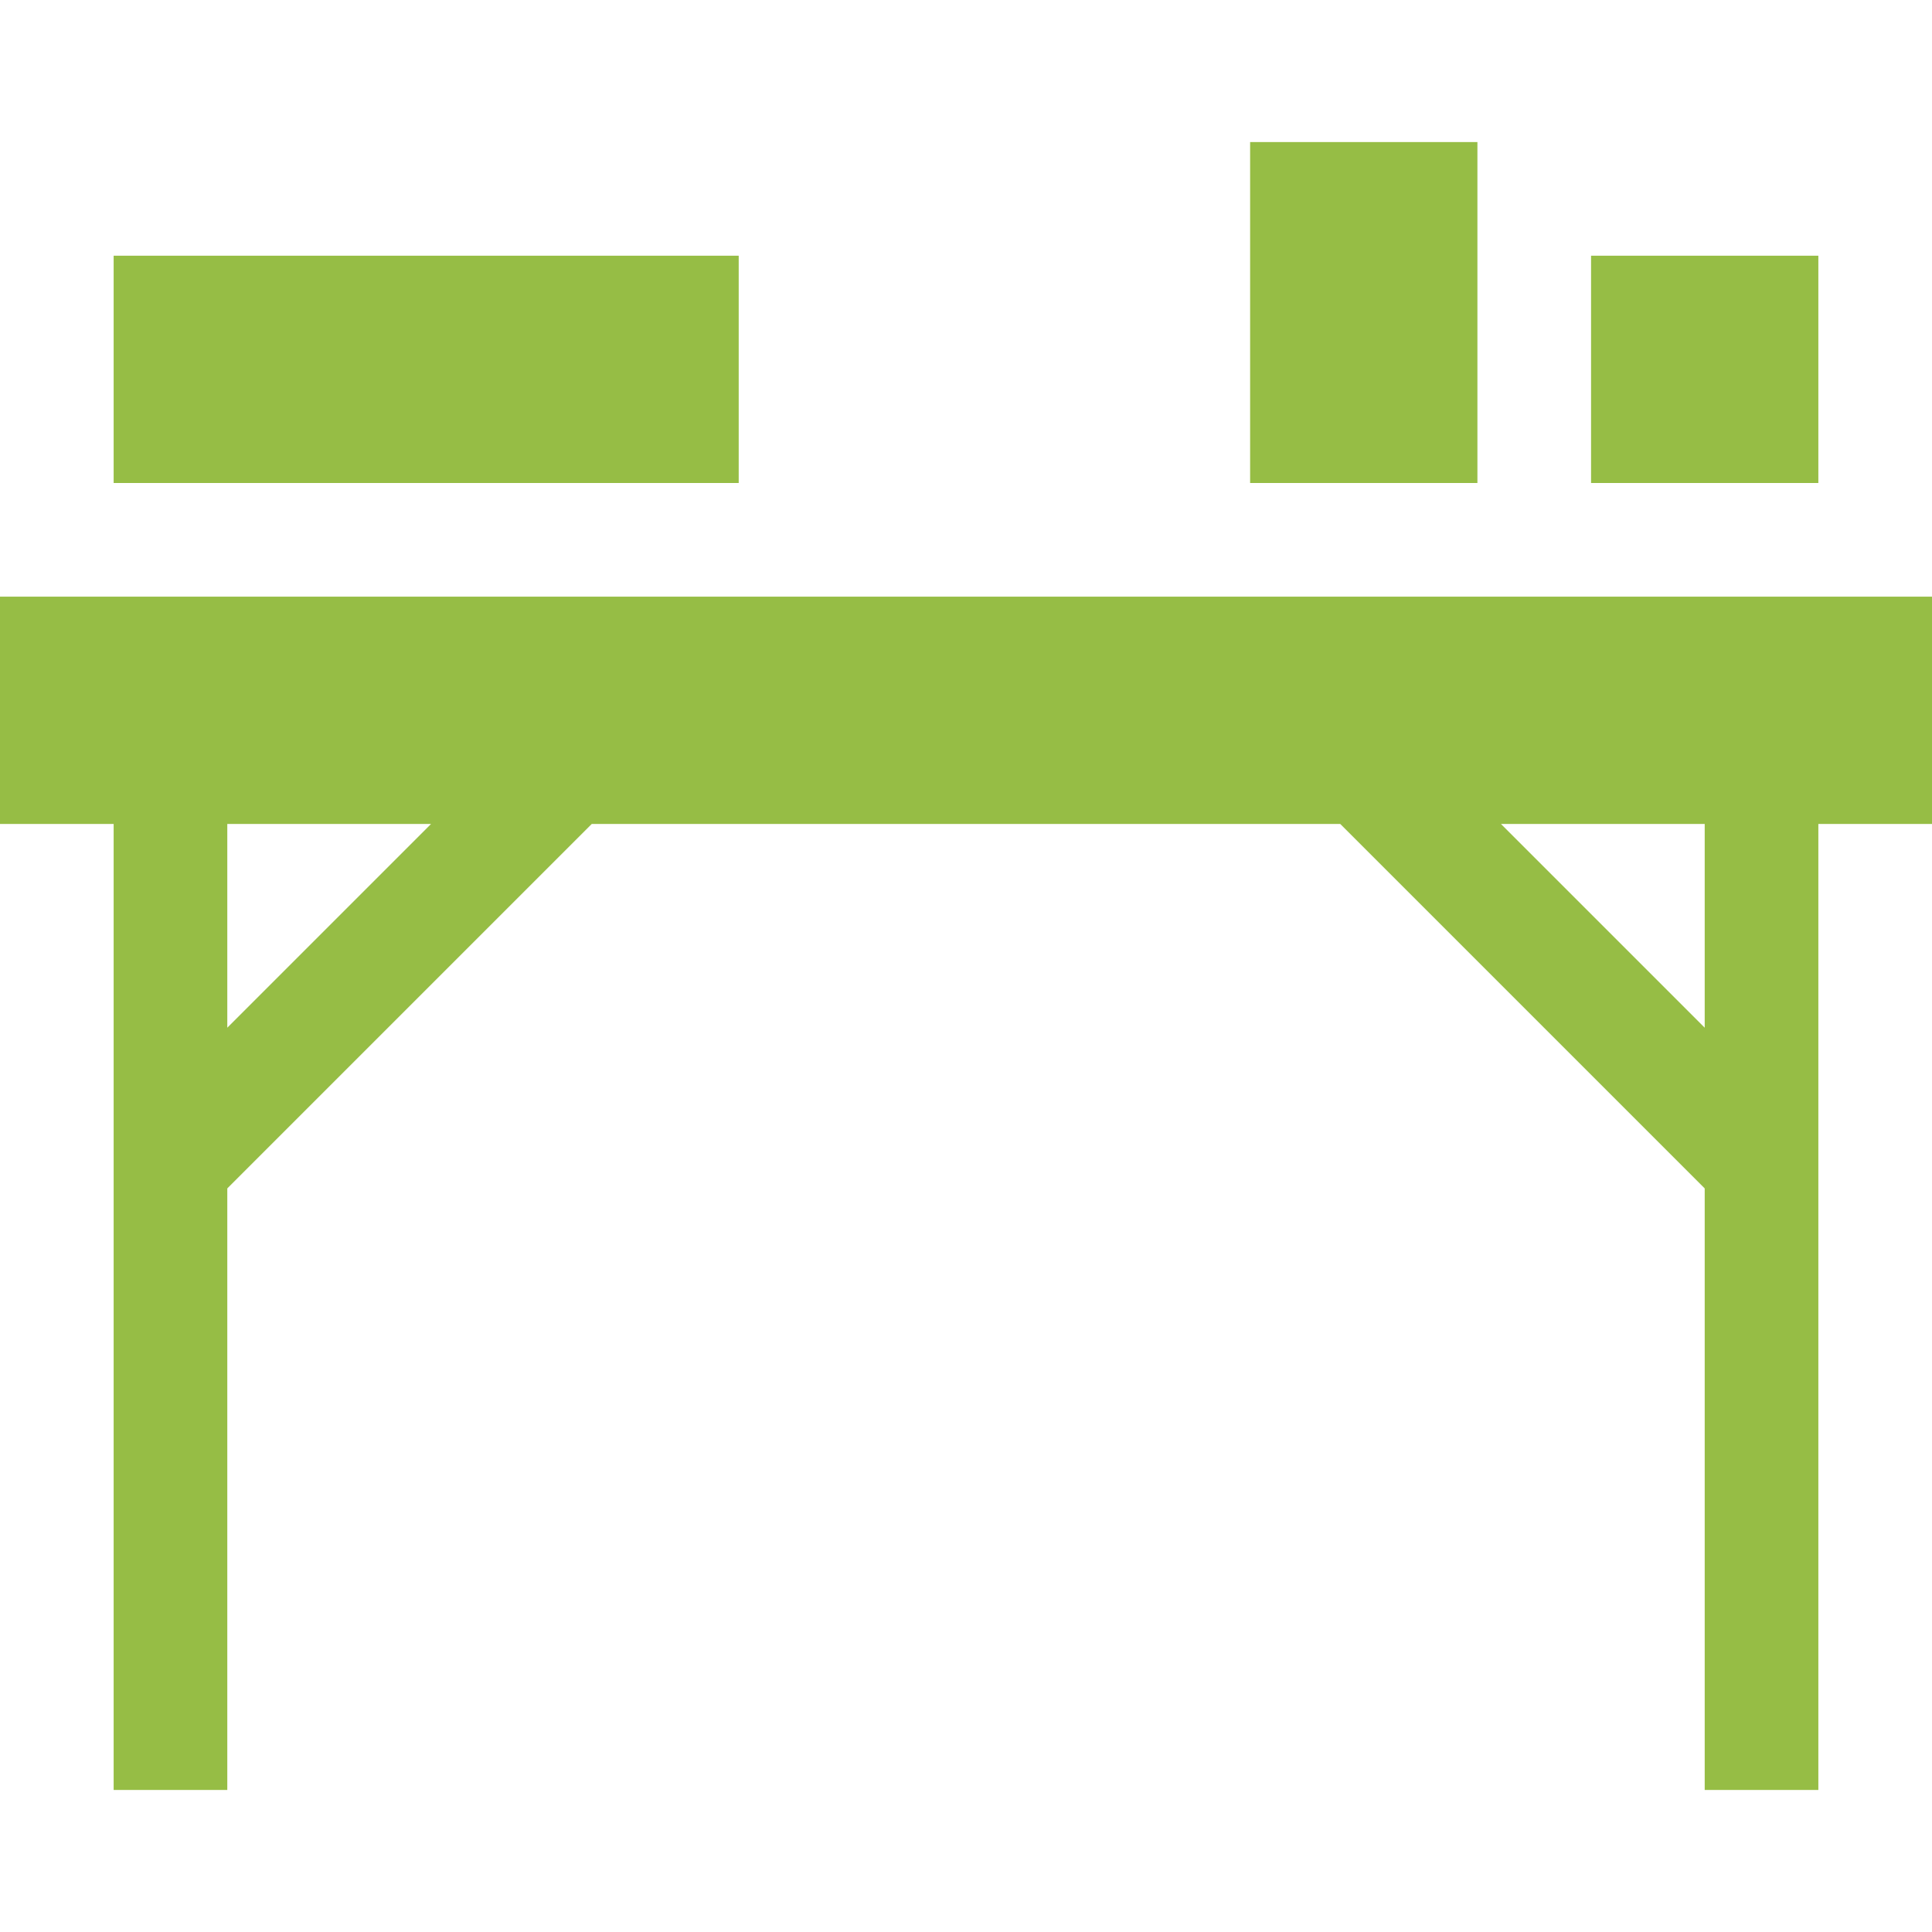
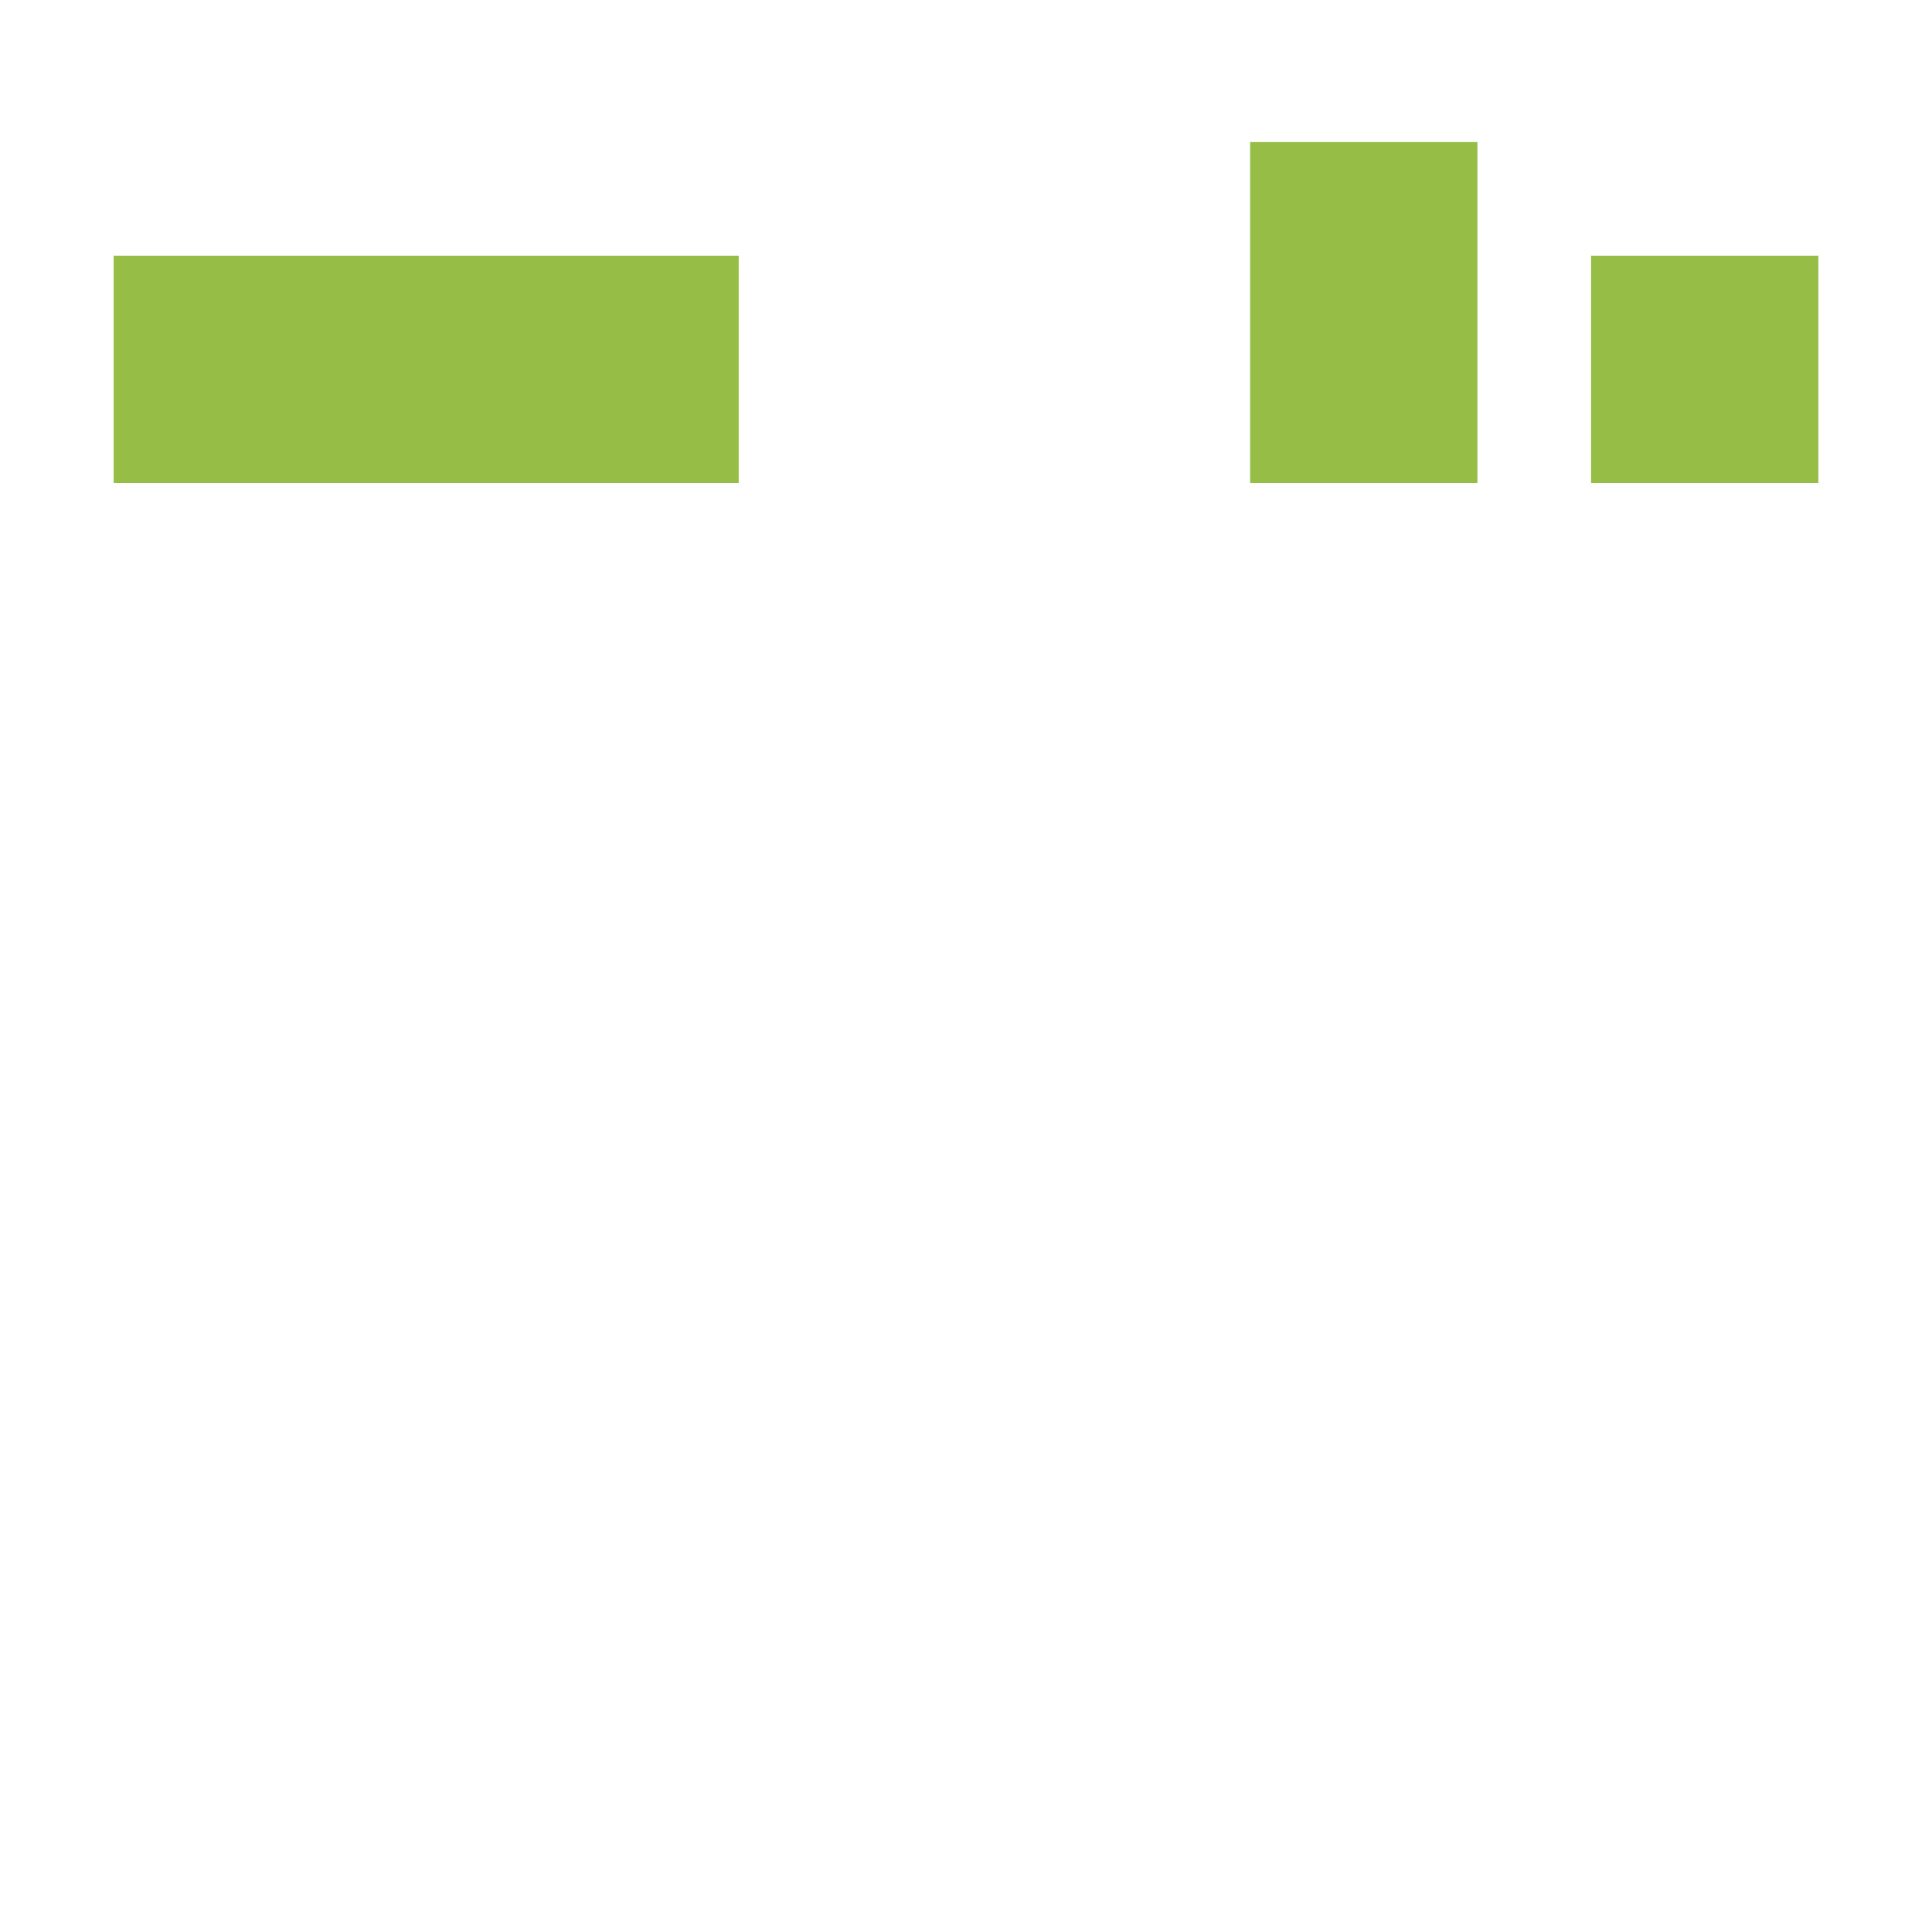
<svg xmlns="http://www.w3.org/2000/svg" id="Layer_1" enable-background="new 0 0 510 510" height="512" fill="#96bd45" viewBox="0 0 510 510" width="512">
  <g id="XMLID_914_">
    <path id="XMLID_368_" d="m30 67.5h165v60h-165z" />
    <path id="XMLID_367_" d="m420 67.5h60v60h-60z" />
    <path id="XMLID_366_" d="m330 37.5h60v90h-60z" />
-     <path id="XMLID_915_" d="m0 157.5v60h30v255h30v-158.787l96.213-96.213h197.574l96.213 96.213v158.787h30v-255h30v-60zm60 113.787v-53.787h53.787zm390 0-53.787-53.787h53.787z" />
  </g>
</svg>